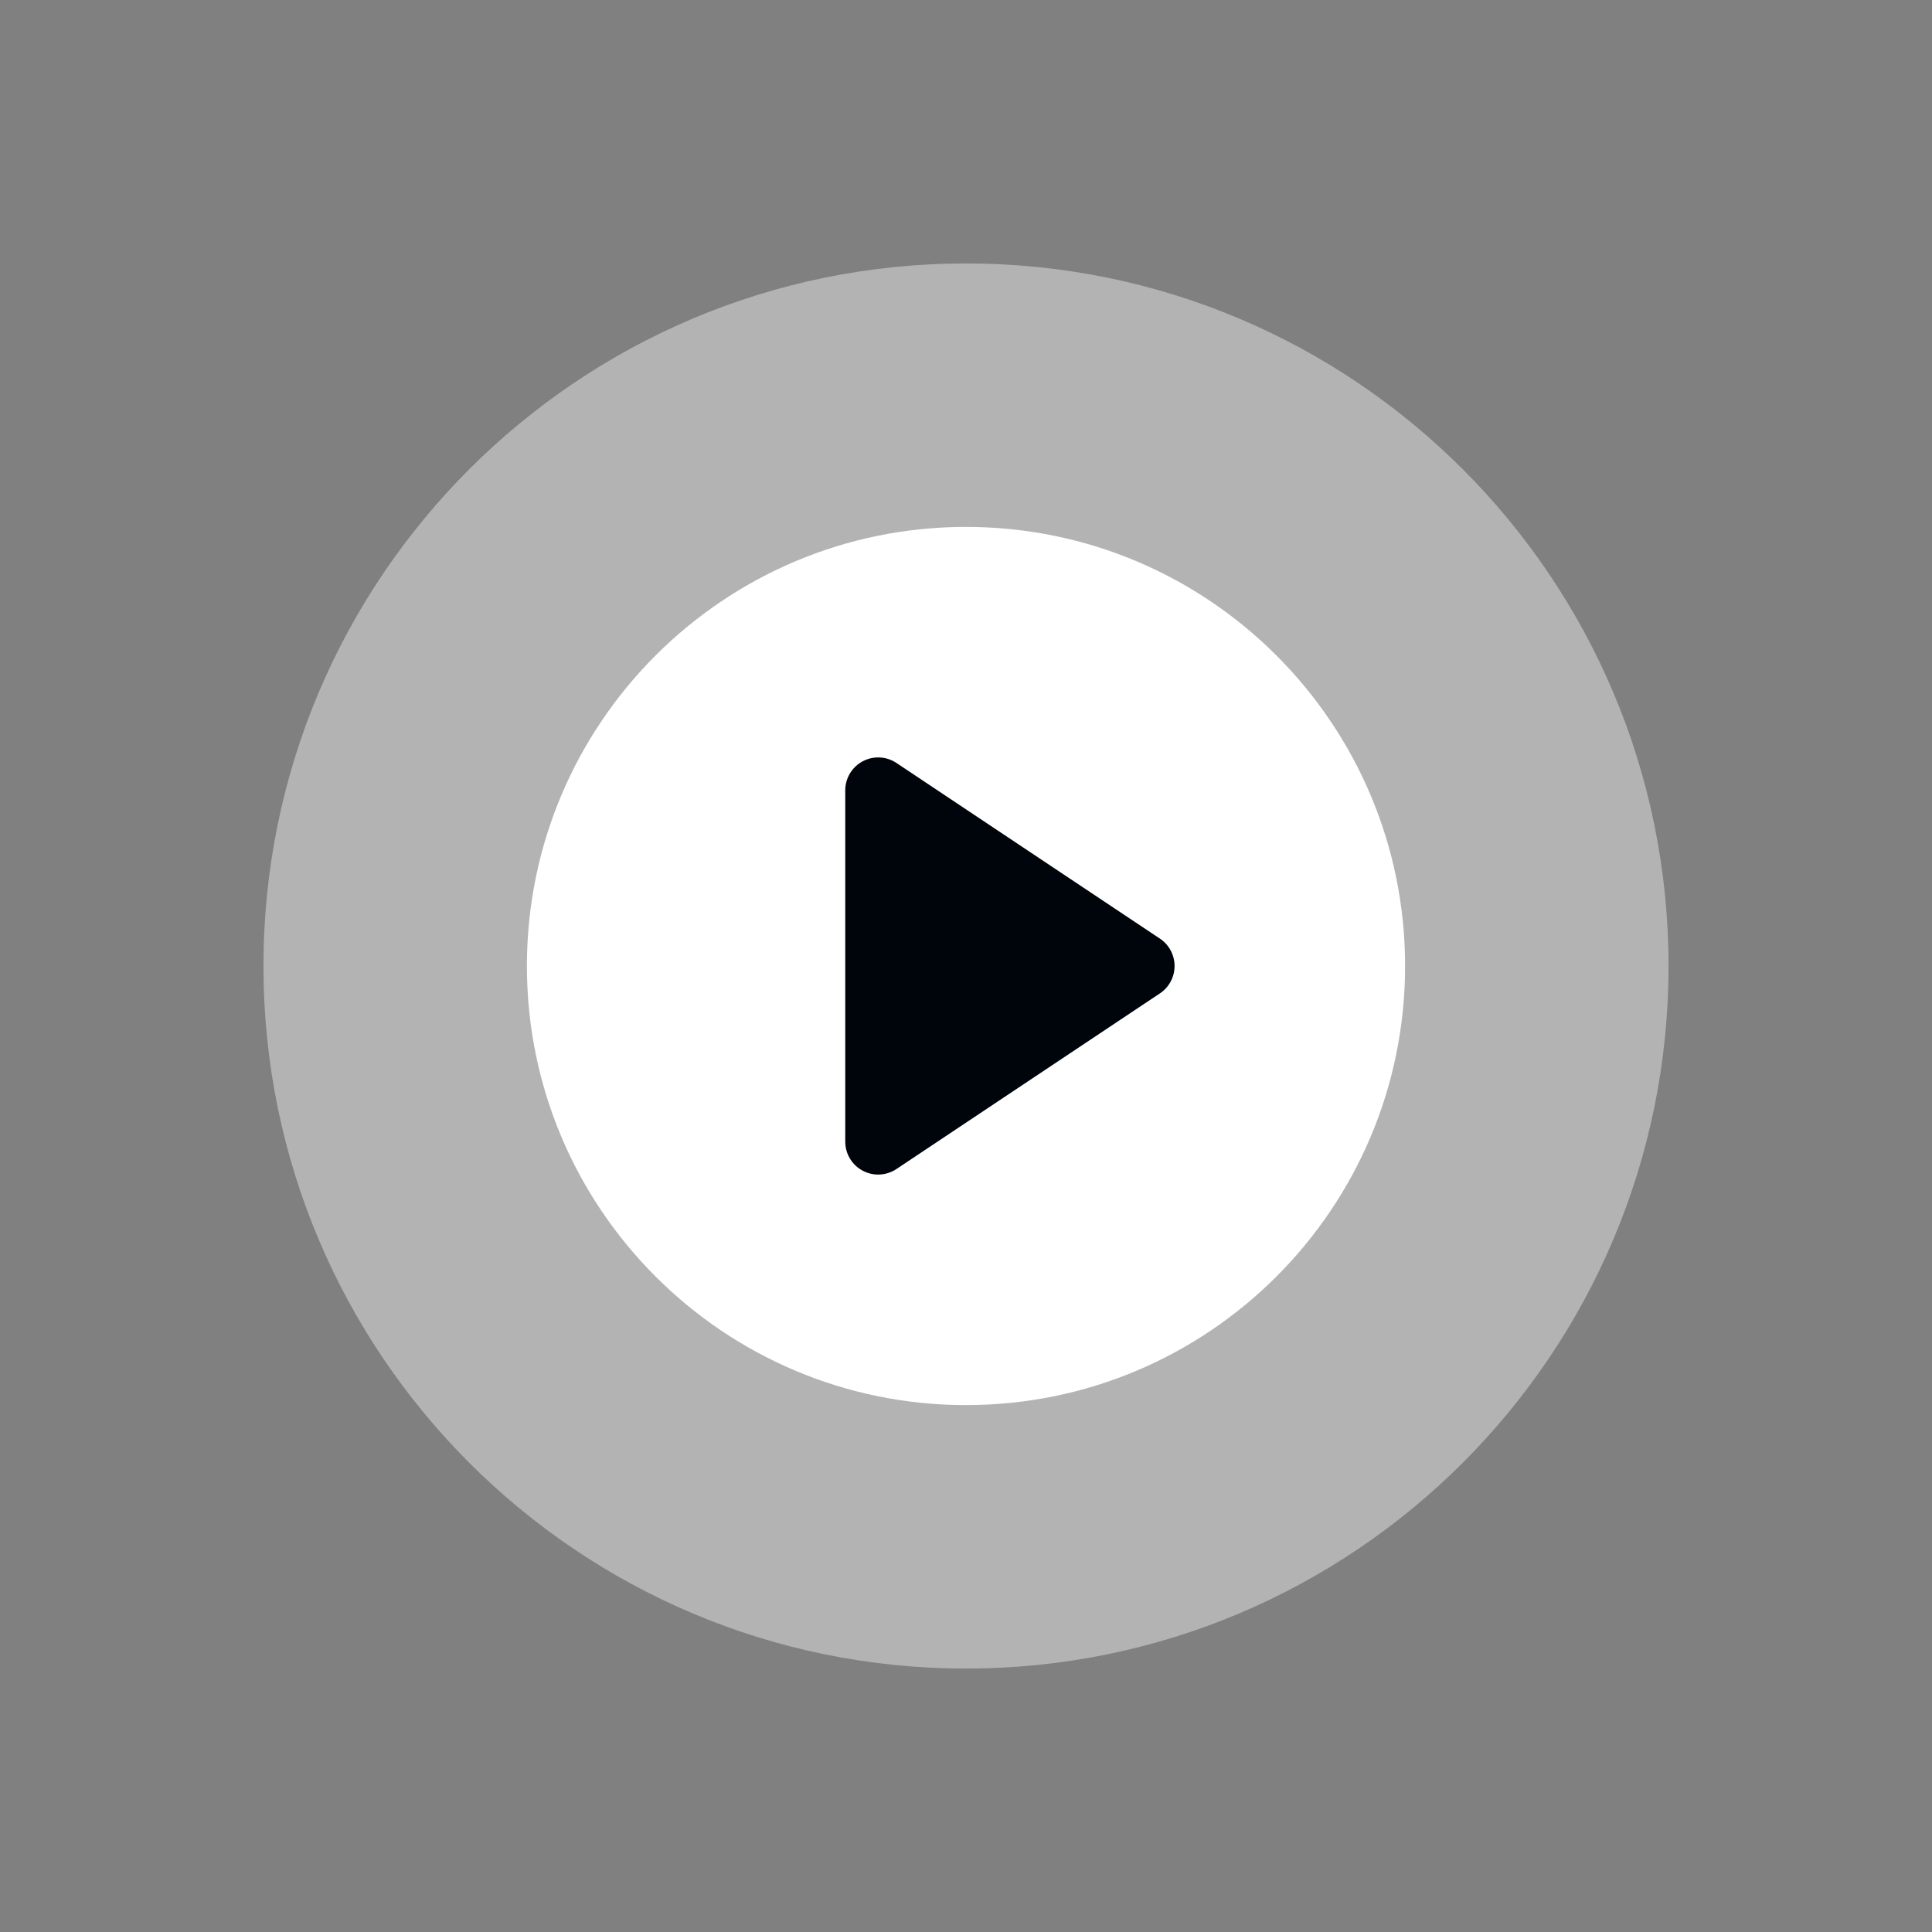
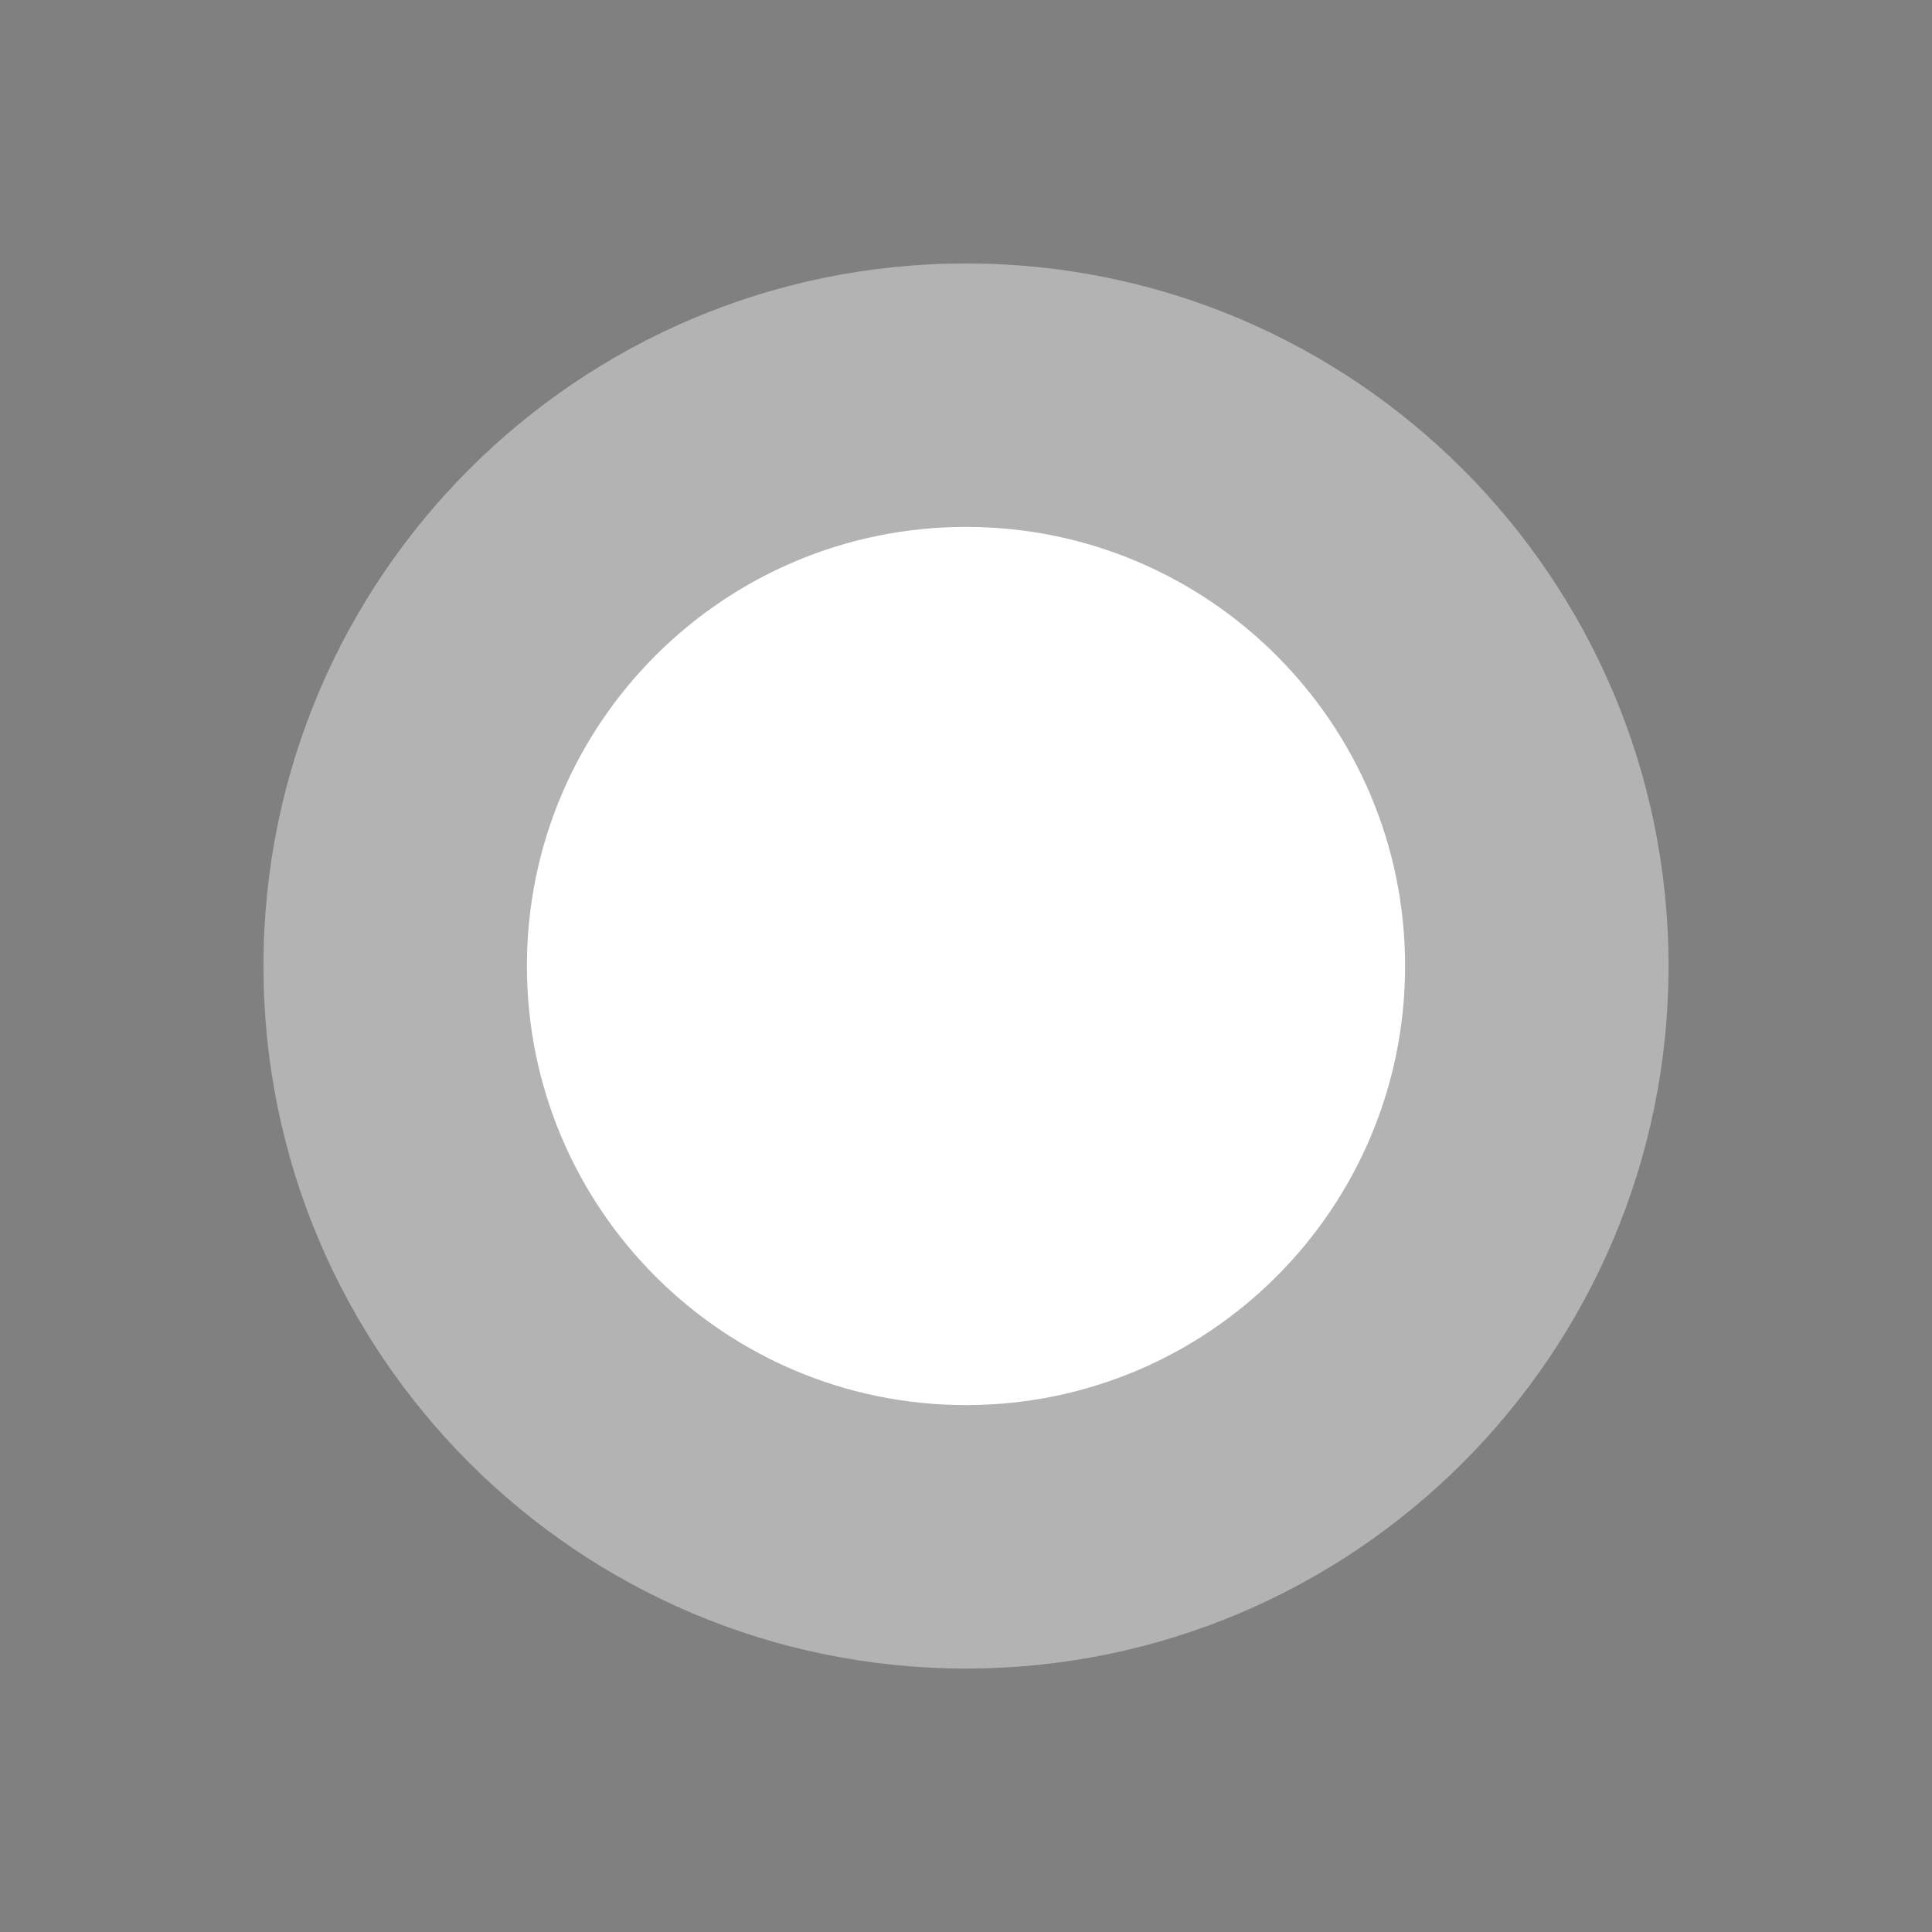
<svg xmlns="http://www.w3.org/2000/svg" width="110" height="110" viewBox="0 0 110 110" fill="none">
  <rect x="0" y="0" width="110" height="110" fill="#808080" stroke="none" />
  <path opacity="0.4" d="M55 95C77.091 95 95 77.092 95 55C95 32.909 77.091 15 55 15C32.909 15 15 32.909 15 55C15 77.092 32.909 95 55 95Z" fill="white" />
  <path d="M55 80C68.807 80 80 68.807 80 55C80 41.193 68.807 30 55 30C41.193 30 30 41.193 30 55C30 68.807 41.193 80 55 80Z" fill="white" />
-   <path fill-rule="evenodd" clip-rule="evenodd" d="M51.04 43.44C50.465 43.056 49.725 43.02 49.115 43.347C48.506 43.673 48.125 44.308 48.125 45V65C48.125 65.691 48.506 66.327 49.115 66.653C49.725 66.979 50.465 66.943 51.04 66.56L66.04 56.56C66.562 56.212 66.875 55.627 66.875 55C66.875 54.373 66.562 53.787 66.04 53.44L51.04 43.44Z" fill="#00040B" />
</svg>